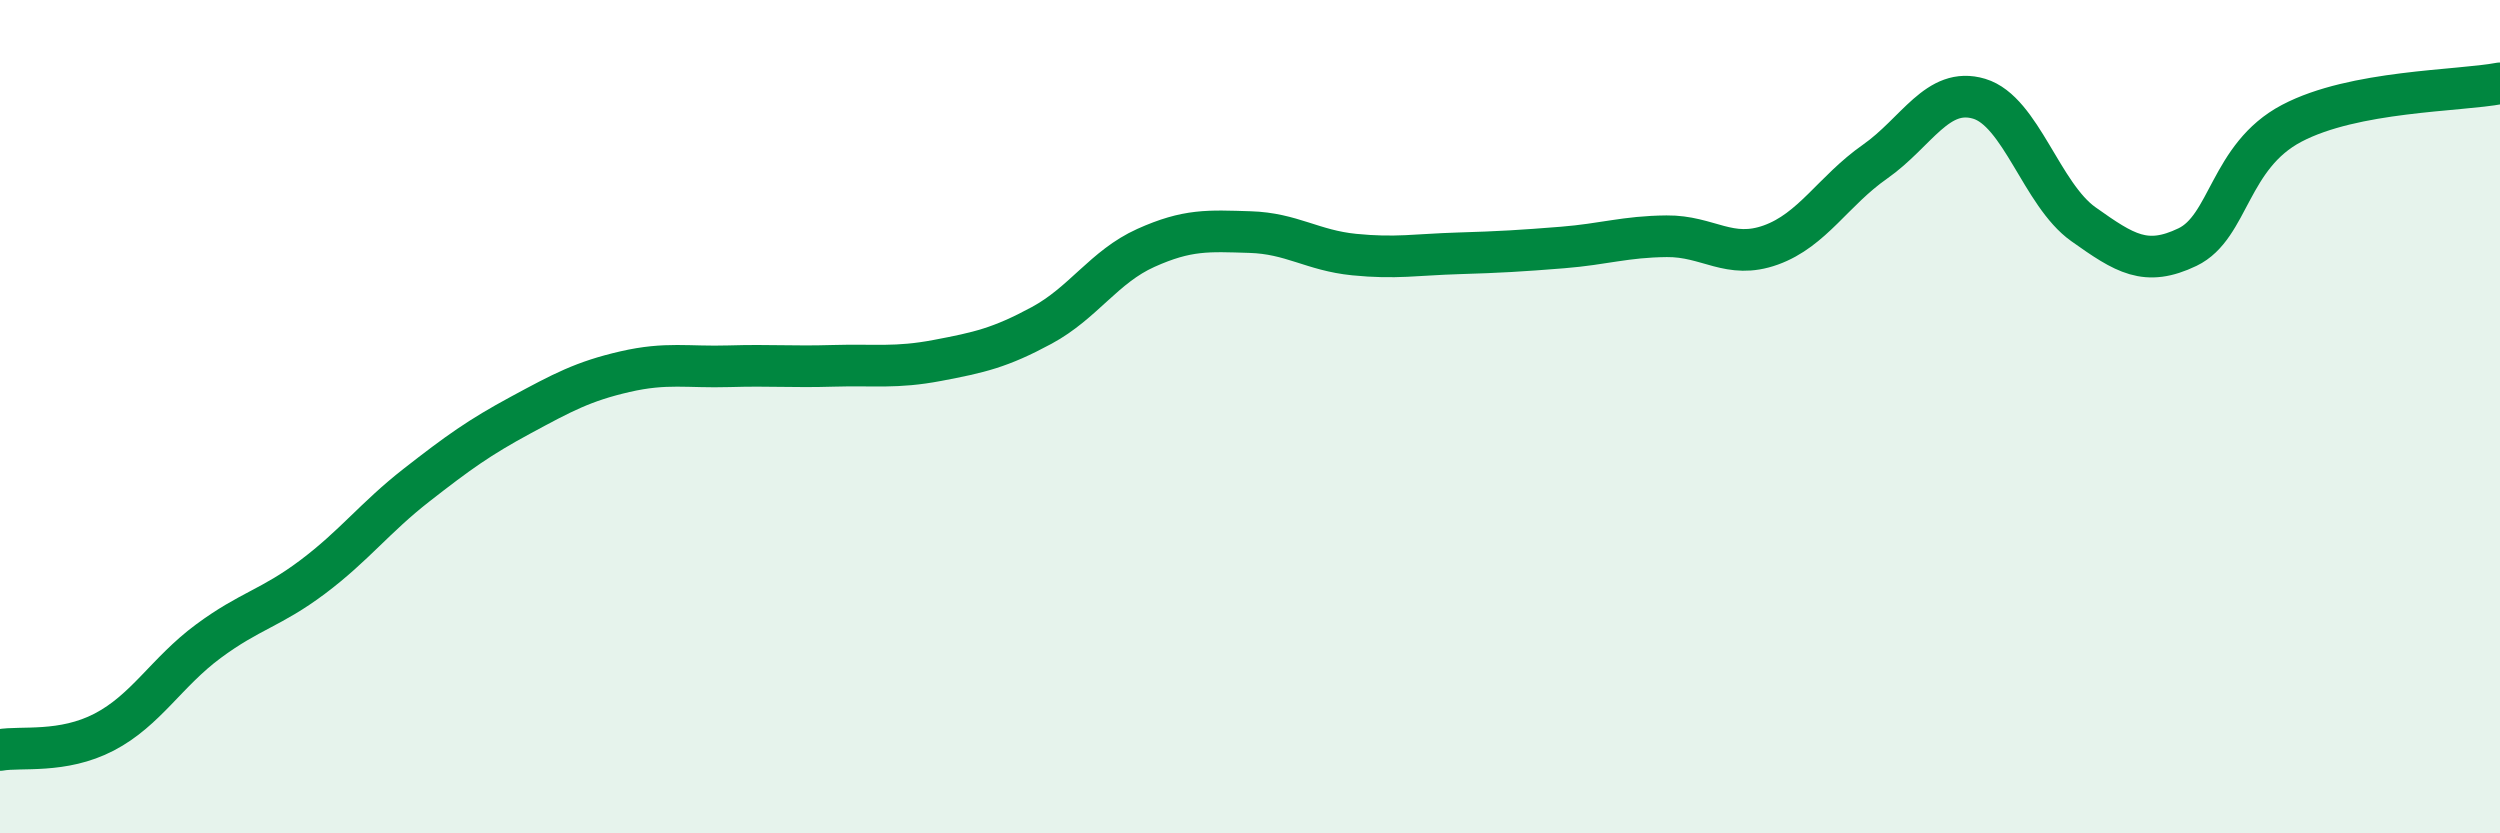
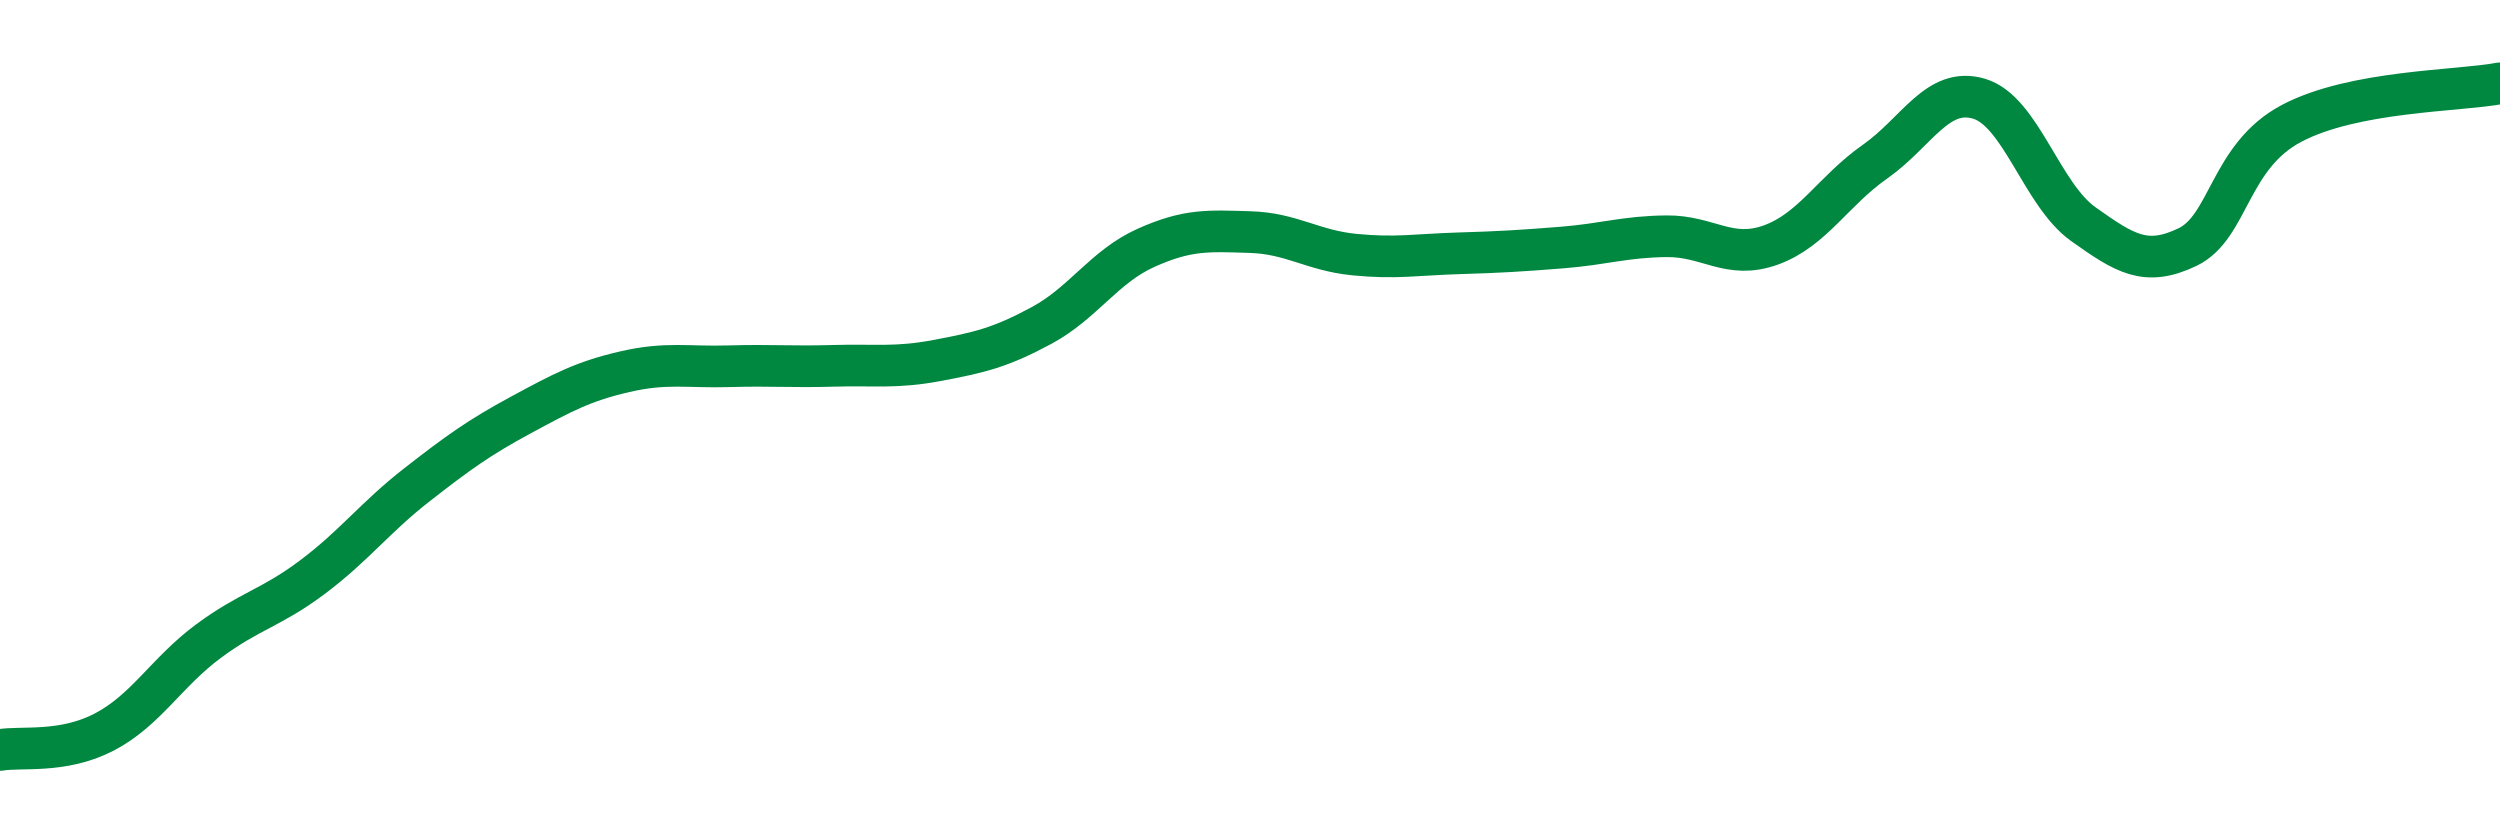
<svg xmlns="http://www.w3.org/2000/svg" width="60" height="20" viewBox="0 0 60 20">
-   <path d="M 0,18 C 0.5,17.91 1.5,18.09 2.5,17.57 C 3.5,17.05 4,16.13 5,15.39 C 6,14.65 6.5,14.6 7.5,13.85 C 8.5,13.1 9,12.42 10,11.64 C 11,10.86 11.5,10.5 12.5,9.96 C 13.5,9.42 14,9.15 15,8.92 C 16,8.69 16.5,8.82 17.5,8.79 C 18.5,8.76 19,8.81 20,8.78 C 21,8.75 21.5,8.84 22.5,8.65 C 23.5,8.46 24,8.35 25,7.81 C 26,7.27 26.5,6.4 27.5,5.95 C 28.5,5.5 29,5.54 30,5.57 C 31,5.6 31.5,6.01 32.5,6.11 C 33.5,6.21 34,6.11 35,6.08 C 36,6.05 36.5,6.02 37.5,5.94 C 38.5,5.86 39,5.68 40,5.67 C 41,5.66 41.5,6.24 42.5,5.88 C 43.5,5.52 44,4.58 45,3.88 C 46,3.18 46.5,2.07 47.5,2.37 C 48.5,2.67 49,4.67 50,5.38 C 51,6.09 51.5,6.41 52.5,5.93 C 53.5,5.45 53.5,3.75 55,2.96 C 56.5,2.17 59,2.19 60,2L60 20L0 20Z" fill="#008740" opacity="0.1" stroke-linecap="round" stroke-linejoin="round" />
  <path d="M 0,18 C 0.5,17.91 1.5,18.09 2.5,17.57 C 3.5,17.05 4,16.13 5,15.39 C 6,14.65 6.5,14.6 7.5,13.85 C 8.5,13.1 9,12.42 10,11.64 C 11,10.86 11.5,10.5 12.5,9.96 C 13.5,9.42 14,9.15 15,8.92 C 16,8.69 16.5,8.82 17.5,8.79 C 18.5,8.76 19,8.81 20,8.78 C 21,8.75 21.5,8.84 22.5,8.65 C 23.5,8.46 24,8.35 25,7.81 C 26,7.27 26.5,6.4 27.5,5.95 C 28.5,5.5 29,5.54 30,5.57 C 31,5.6 31.5,6.01 32.5,6.11 C 33.5,6.21 34,6.11 35,6.08 C 36,6.05 36.5,6.02 37.5,5.94 C 38.5,5.86 39,5.68 40,5.67 C 41,5.66 41.5,6.24 42.5,5.88 C 43.5,5.52 44,4.58 45,3.88 C 46,3.18 46.5,2.07 47.5,2.37 C 48.5,2.67 49,4.67 50,5.38 C 51,6.09 51.5,6.41 52.5,5.93 C 53.5,5.45 53.5,3.75 55,2.96 C 56.5,2.17 59,2.19 60,2" stroke="#008740" stroke-width="1" fill="none" stroke-linecap="round" stroke-linejoin="round" />
</svg>